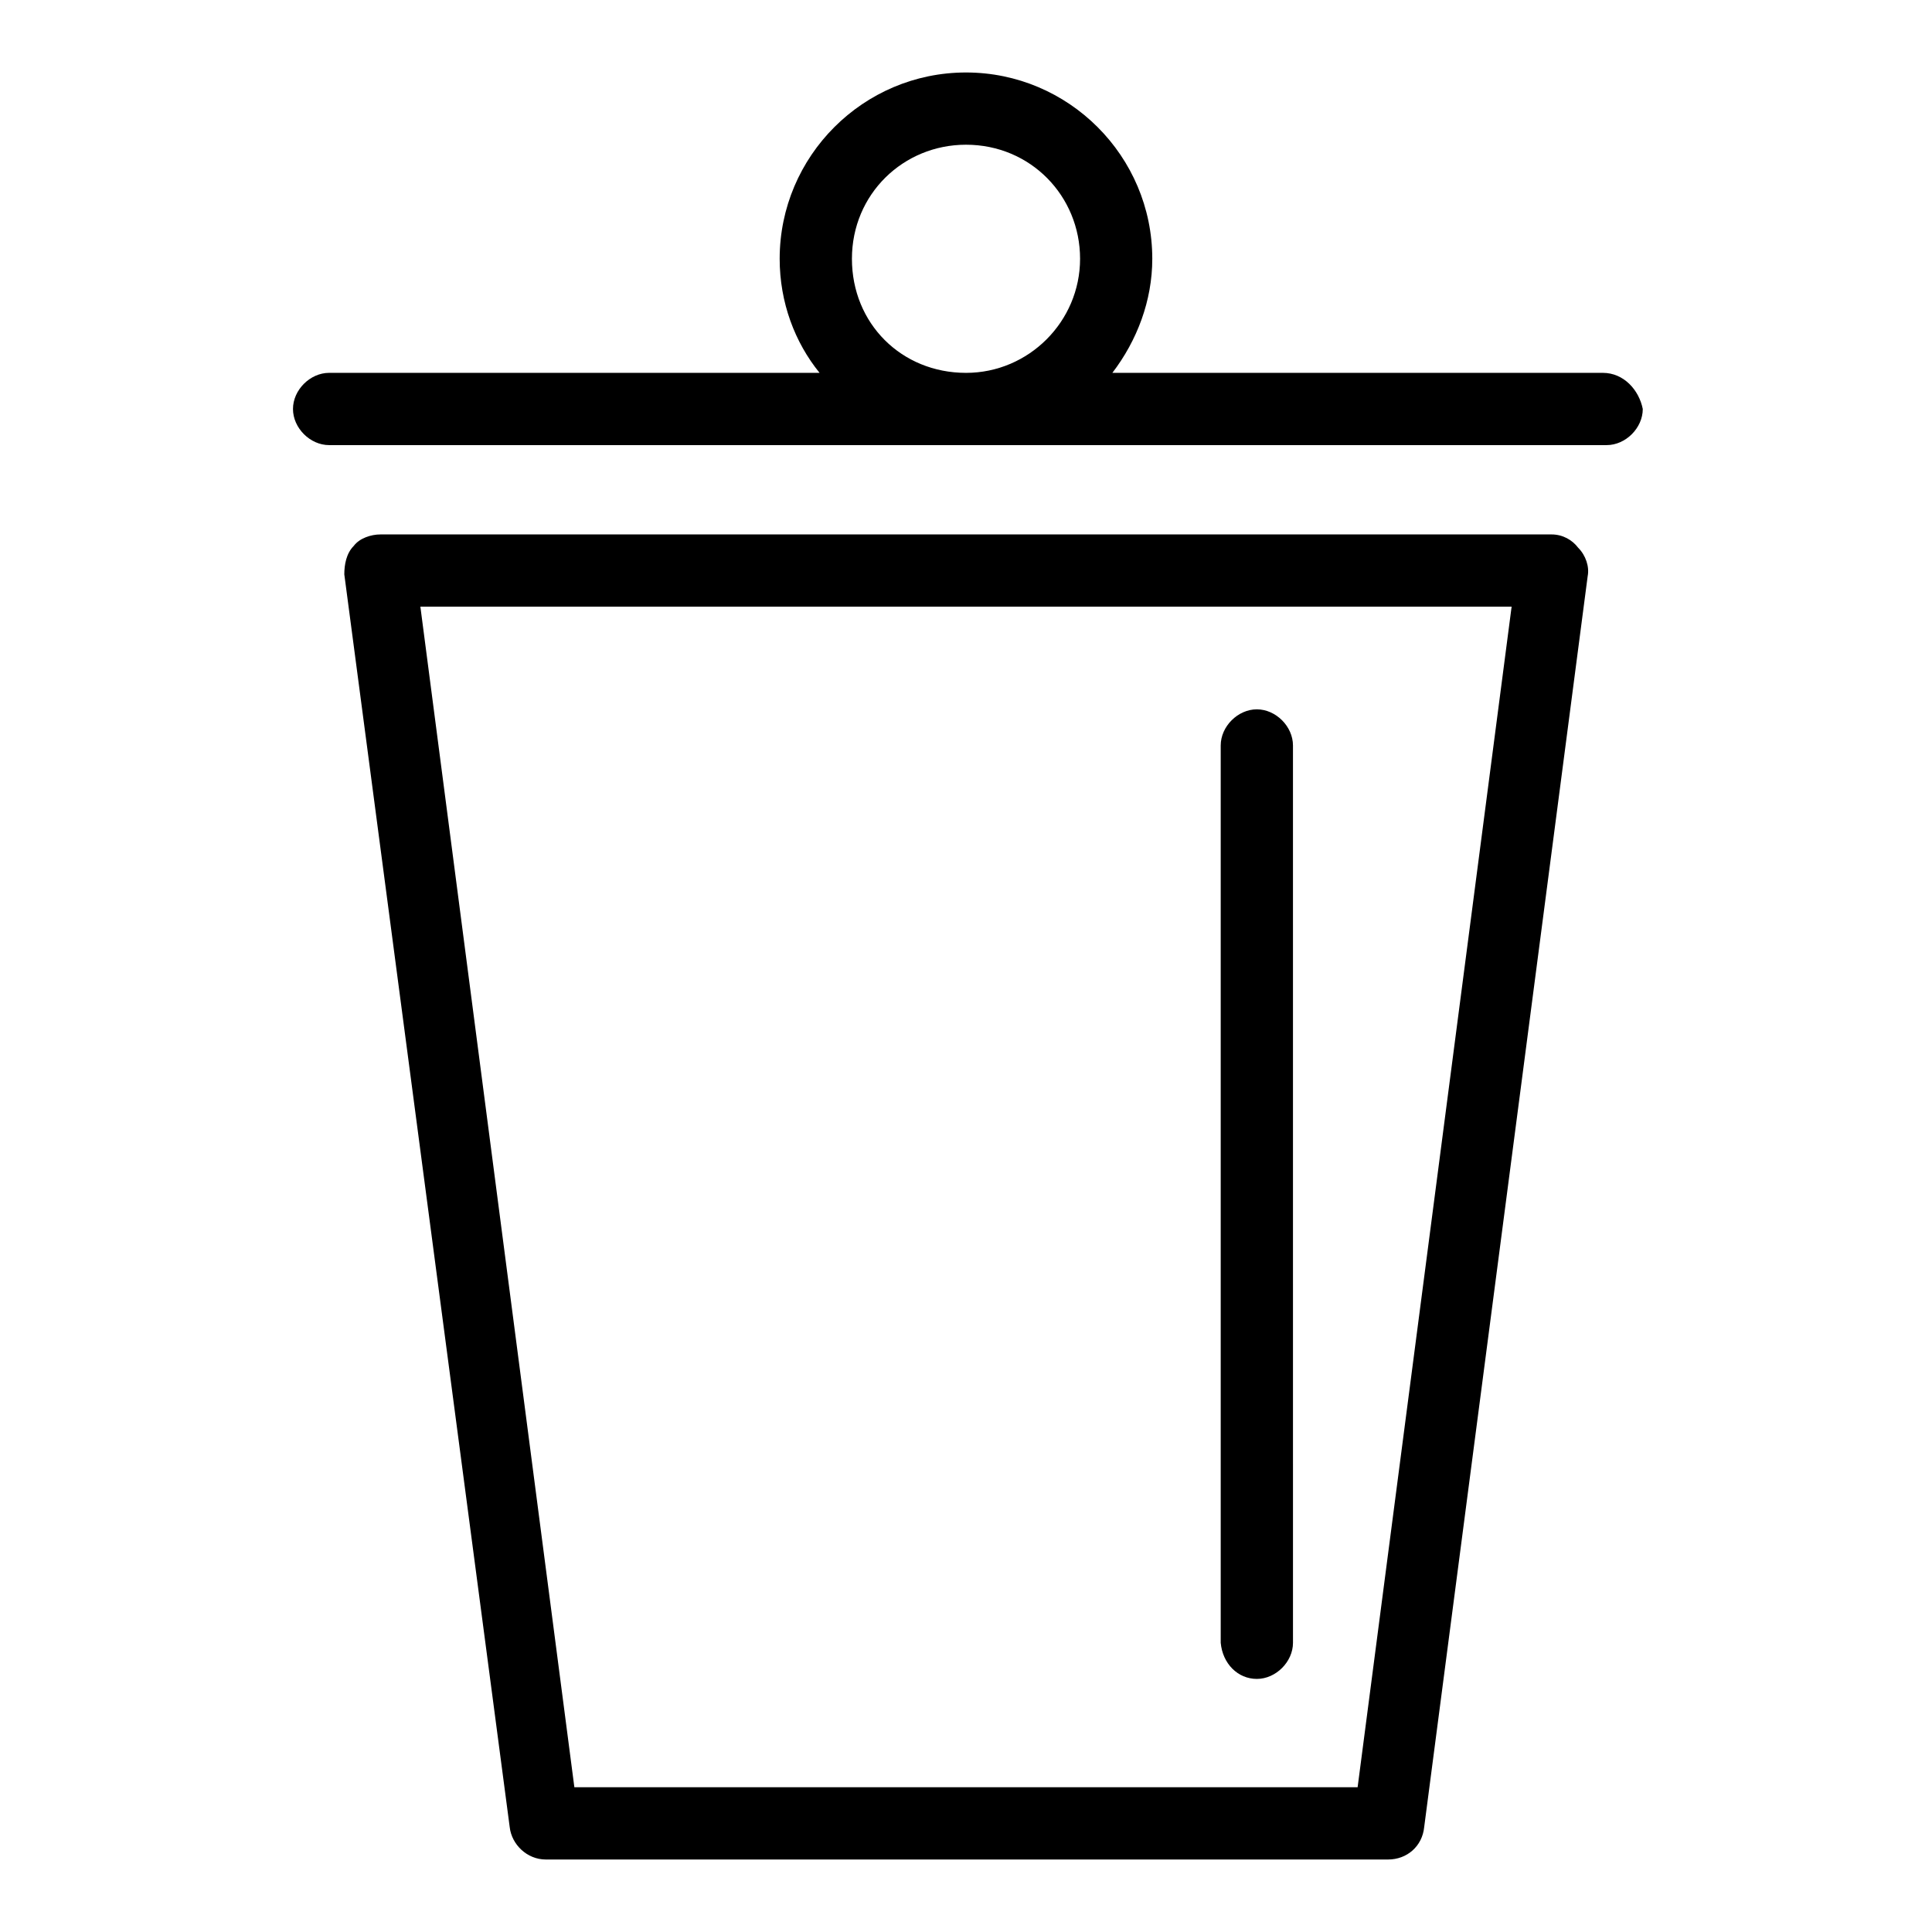
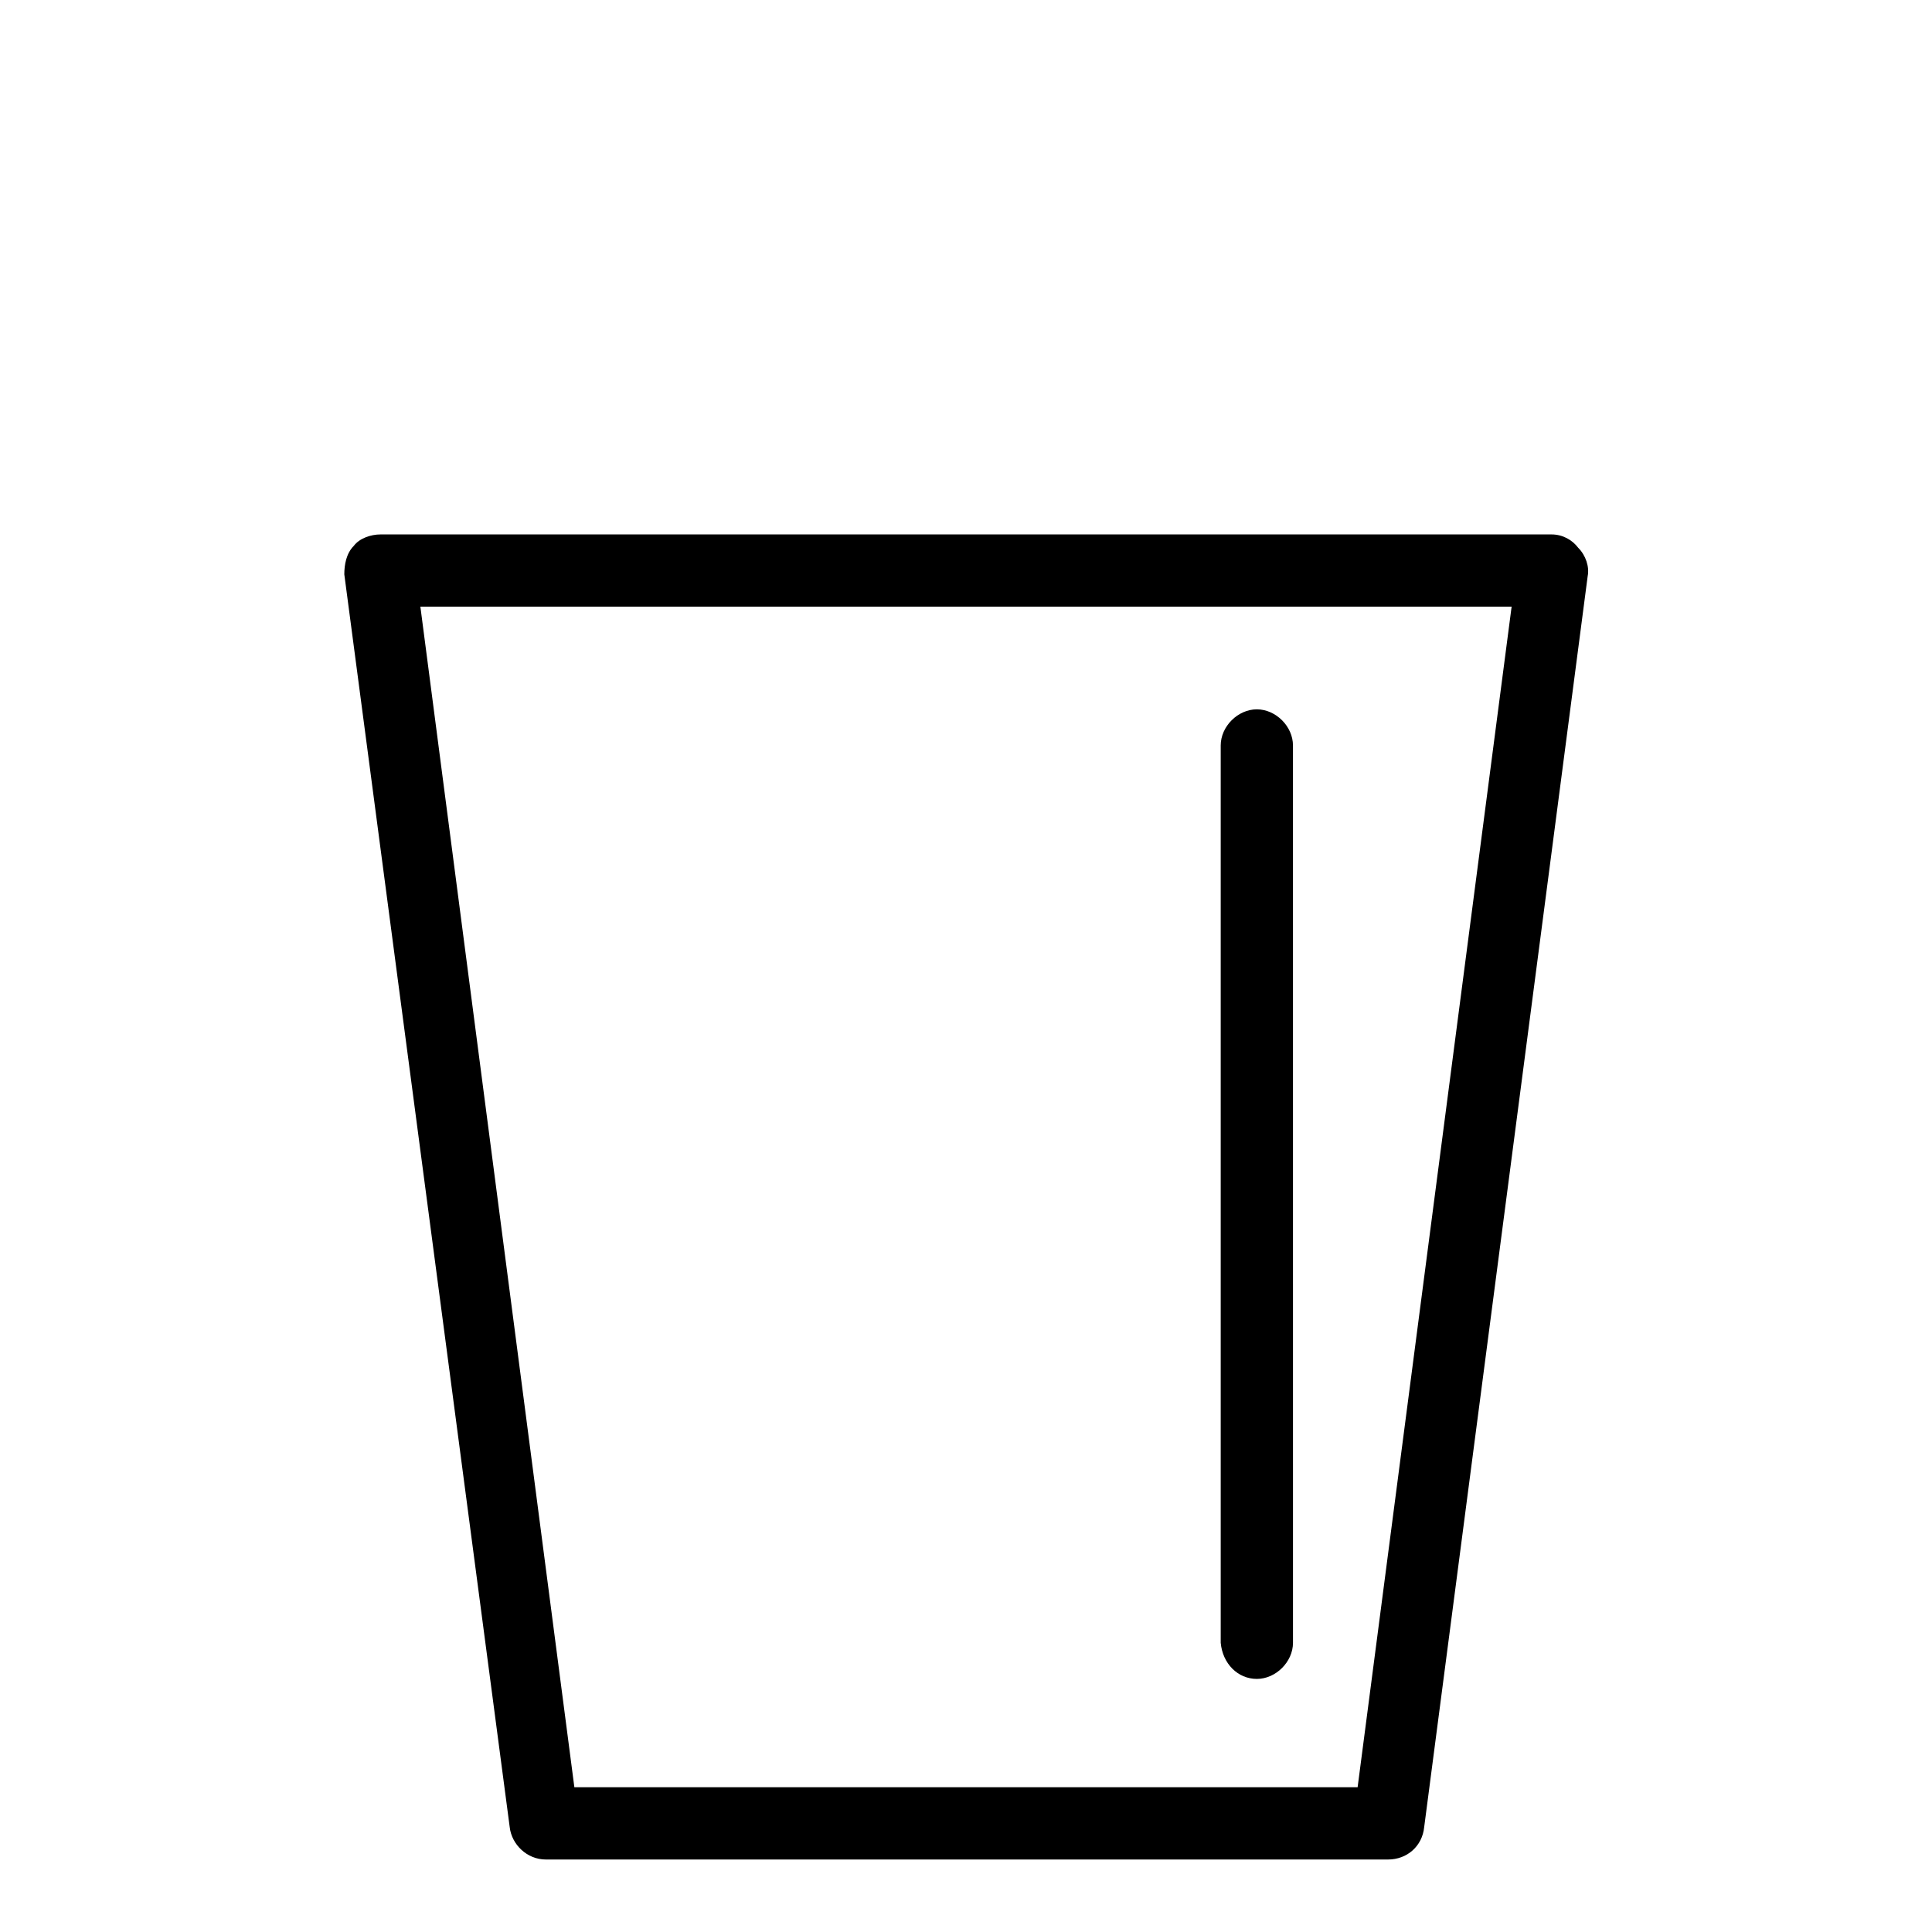
<svg xmlns="http://www.w3.org/2000/svg" fill="#000000" width="800px" height="800px" version="1.1" viewBox="144 144 512 512">
  <g>
    <path d="m555.17 285.63h-310.35c-2.519 0-5.543 1.008-7.055 3.023-2.016 2.016-2.519 5.039-2.519 7.559l43.836 332.01c0.504 4.535 4.535 8.566 9.574 8.566h223.19c5.039 0 9.07-3.527 9.574-8.566l43.328-331.51c0.504-2.519-0.504-5.543-2.519-7.559-1.516-2.012-4.035-3.523-7.059-3.523zm-51.387 332.01h-207.57l-40.809-312.87h289.19z" />
-     <path d="m568.77 242.81h-129.98c6.551-8.566 10.578-19.145 10.578-30.23 0-27.203-22.168-49.371-49.371-49.371-27.207 0-49.375 22.168-49.375 49.375 0 11.586 4.031 22.168 10.578 30.23l-129.98-0.004c-5.039 0-9.574 4.535-9.574 9.574 0 5.039 4.535 9.574 9.574 9.574h338.56c5.039 0 9.574-4.535 9.574-9.574-1.008-5.039-5.039-9.574-10.582-9.574zm-199-30.227c0-17.129 13.602-30.23 30.23-30.23 17.129 0 30.23 13.602 30.23 30.23 0 16.625-13.602 30.23-30.23 30.23-17.133-0.004-30.23-13.102-30.23-30.23z" />
    <path d="m477.08 588.93c5.039 0 9.574-4.535 9.574-9.574l-0.004-237.8c0-5.039-4.535-9.574-9.574-9.574s-9.574 4.535-9.574 9.574v237.8c0.508 5.547 4.539 9.574 9.578 9.574z" />
  </g>
</svg>